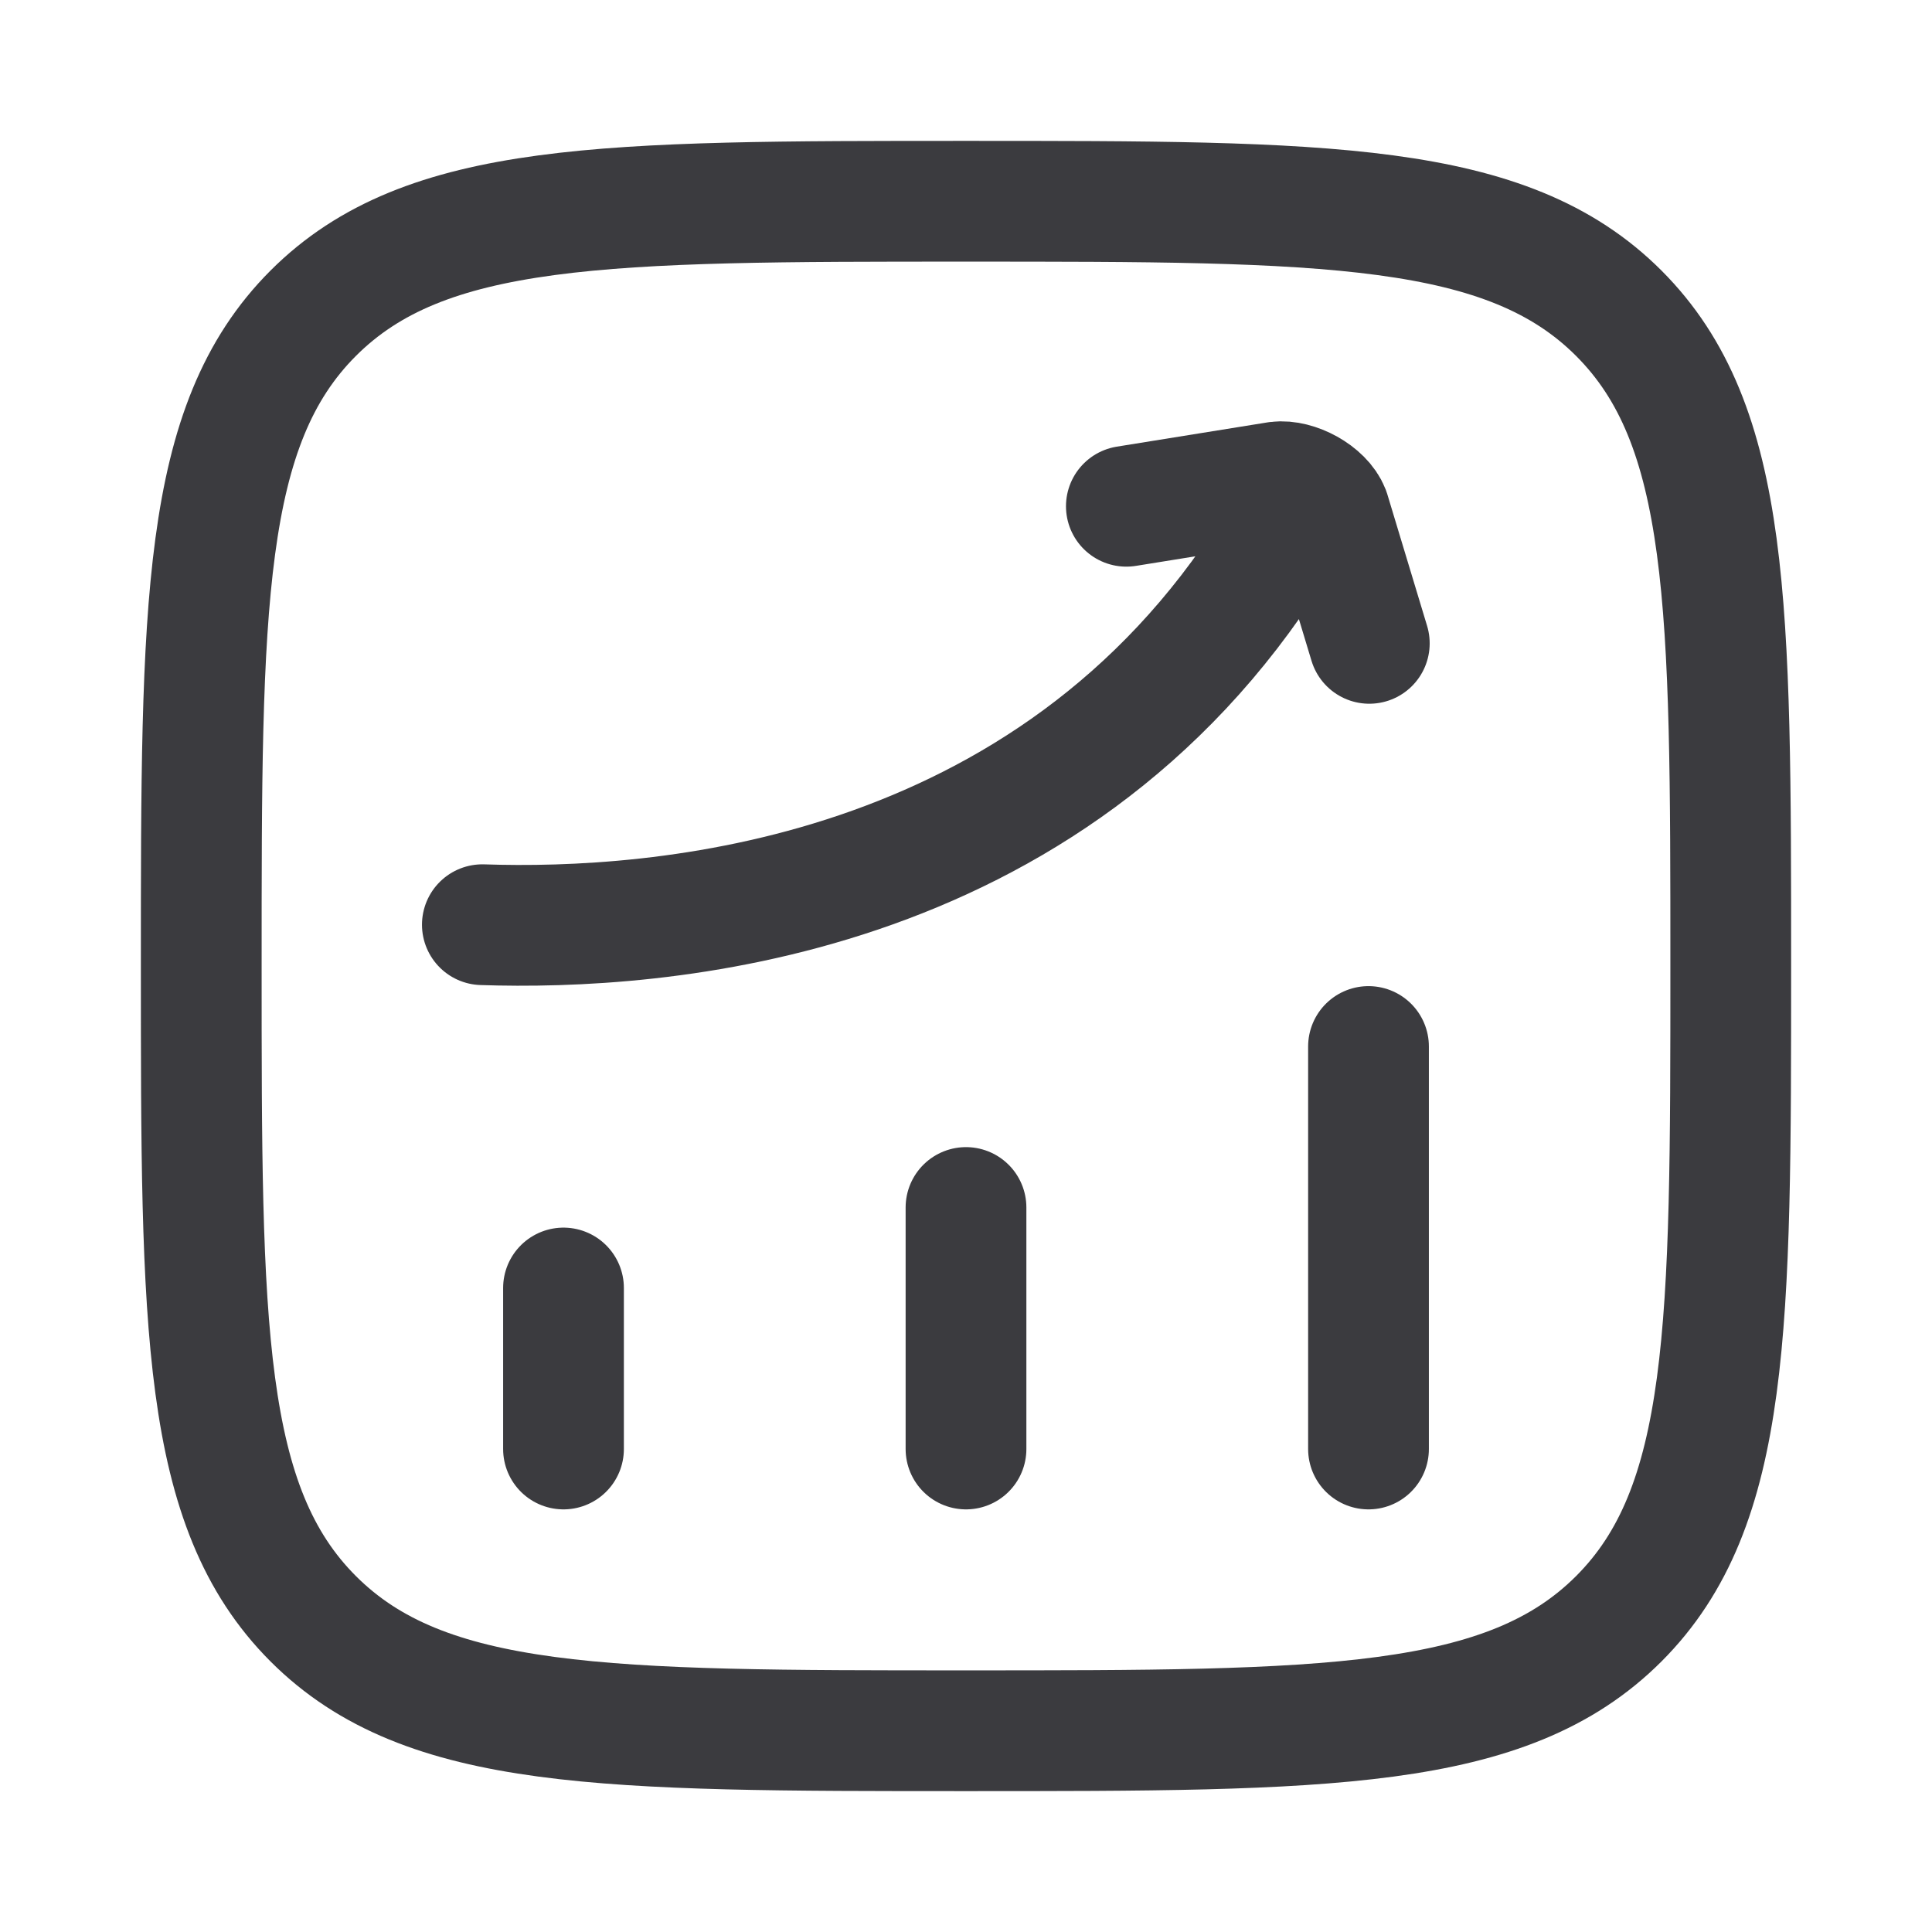
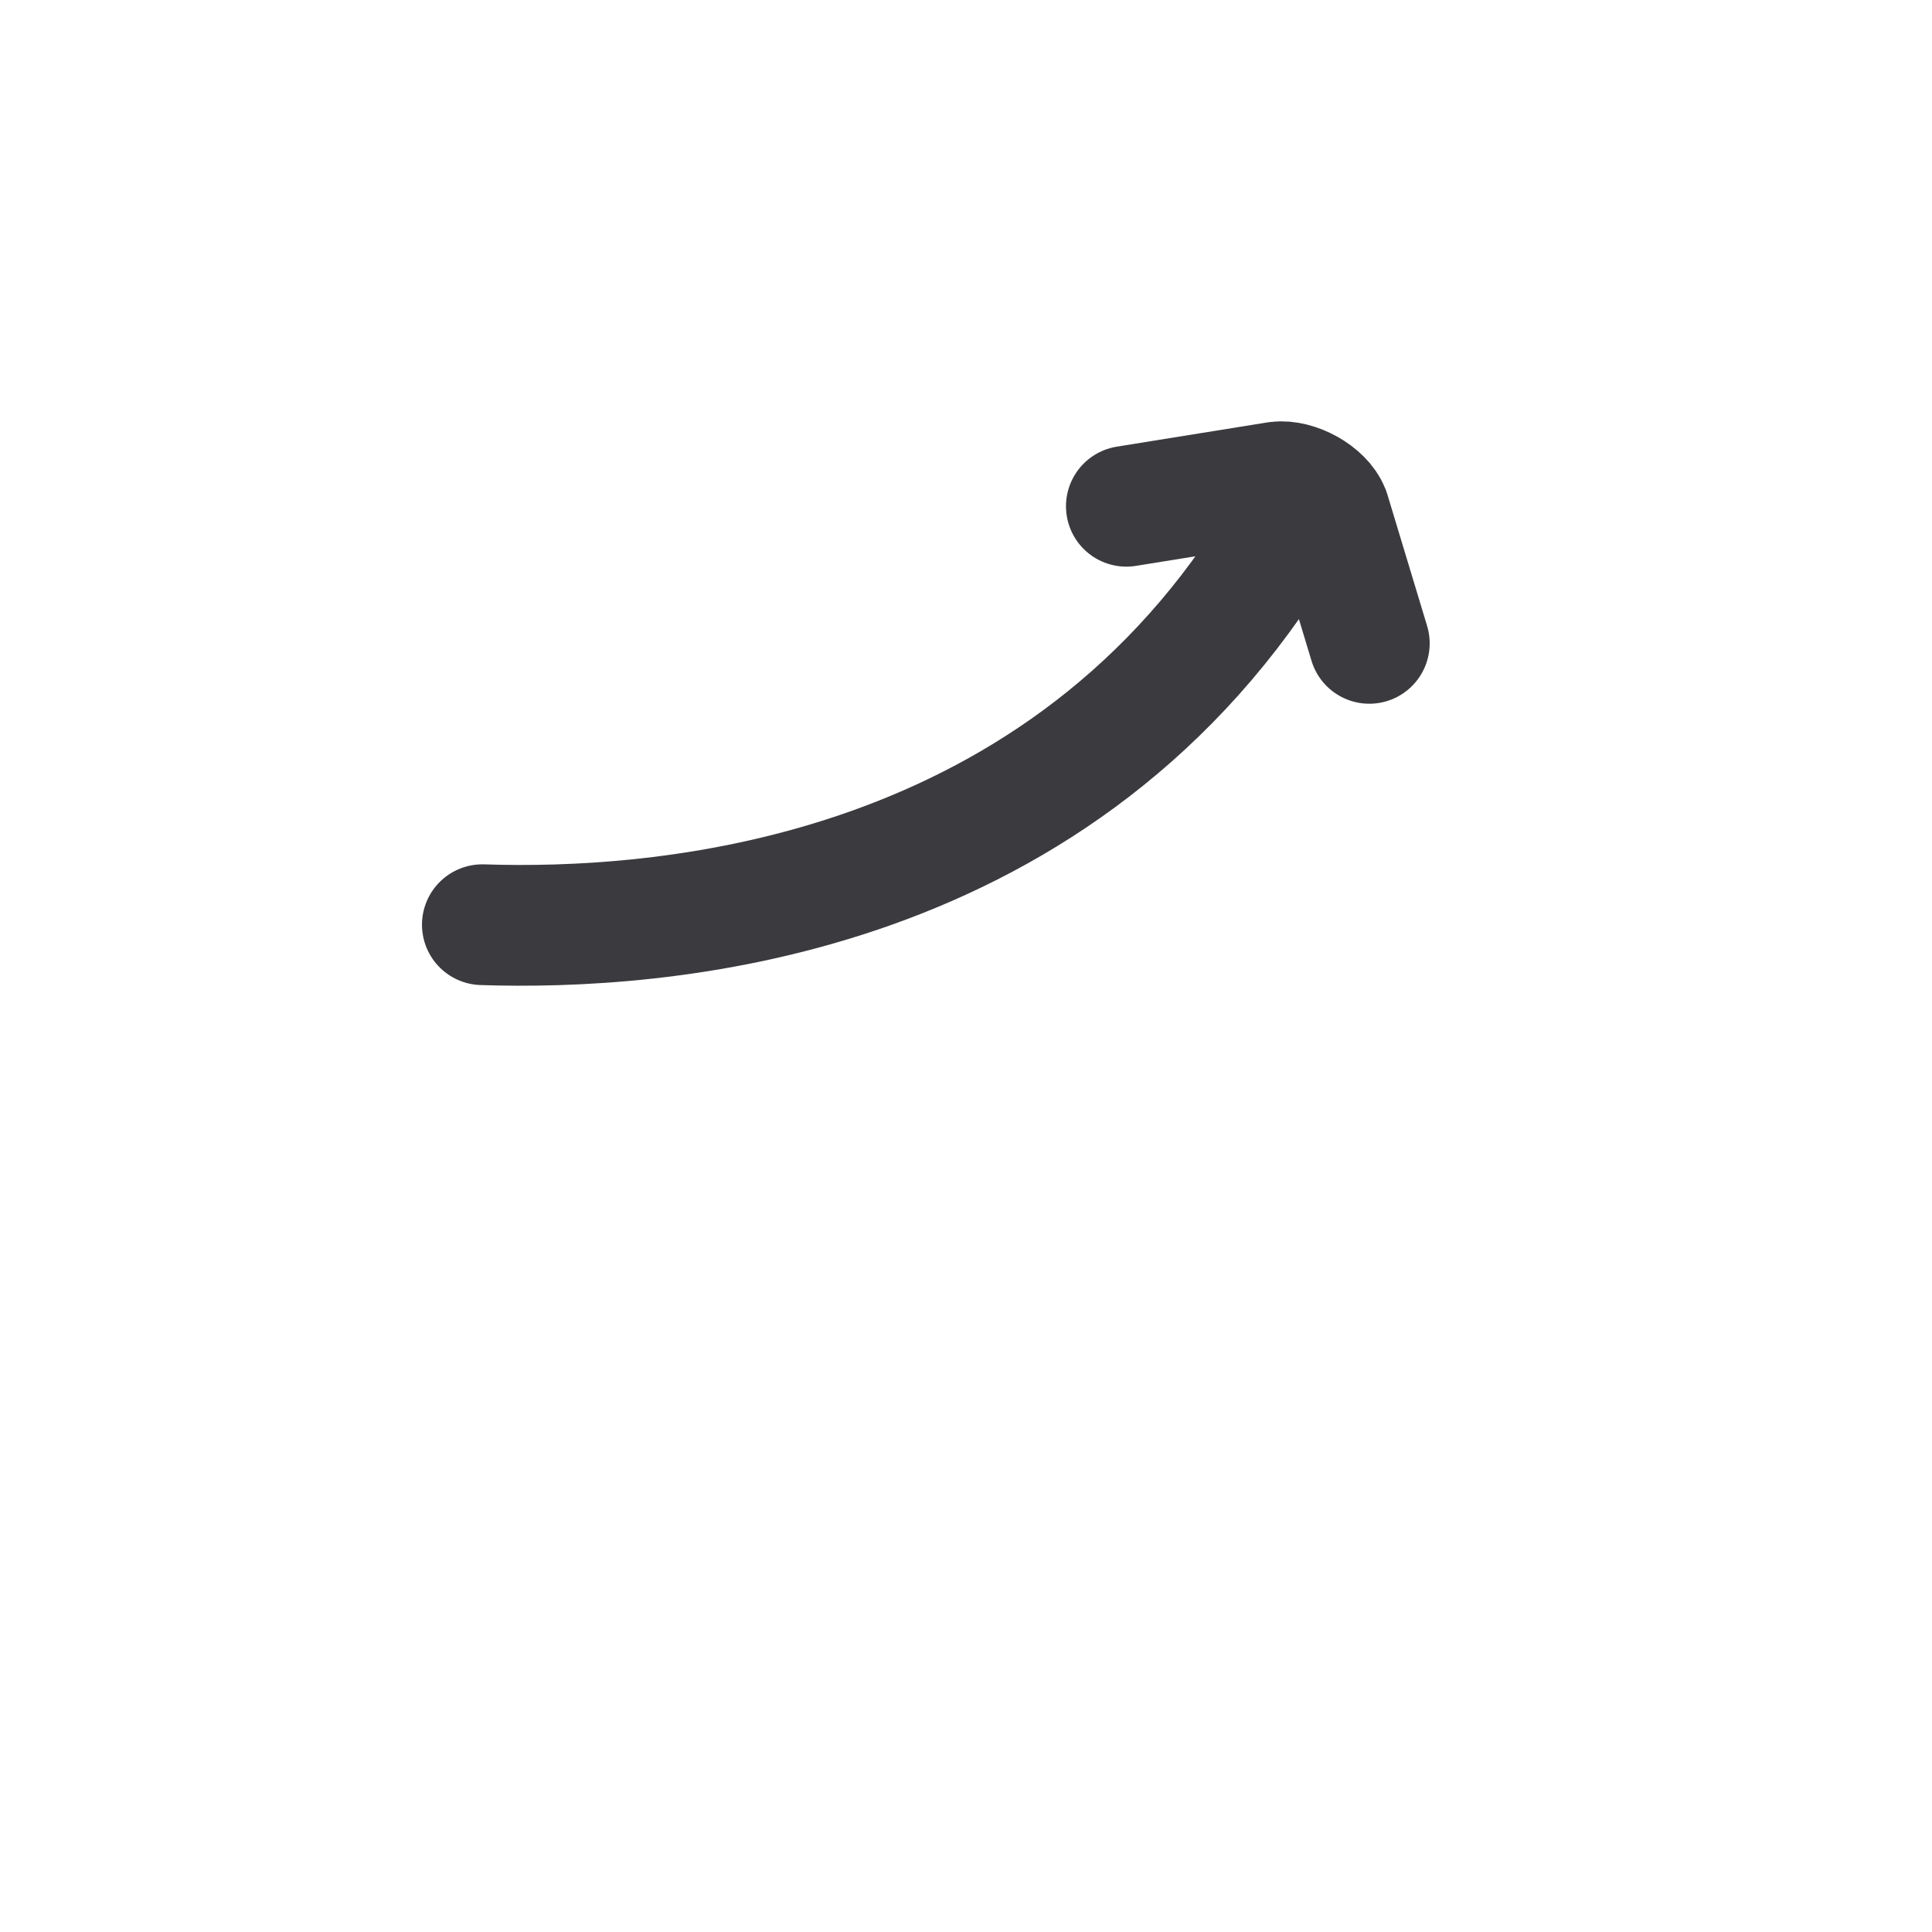
<svg xmlns="http://www.w3.org/2000/svg" width="24" height="24" viewBox="0 0 24 24" fill="none">
-   <path d="M7 18V16M12 18V15M17 18V13M2.5 12C2.5 7.522 2.5 5.282 3.891 3.891C5.282 2.5 7.521 2.5 12 2.5C16.478 2.5 18.718 2.5 20.109 3.891C21.5 5.282 21.5 7.521 21.5 12C21.5 16.478 21.5 18.718 20.109 20.109C18.718 21.5 16.479 21.5 12 21.5C7.522 21.5 5.282 21.5 3.891 20.109C2.5 18.718 2.5 16.479 2.5 12Z" stroke="#3B3B3F" stroke-width="1.5" stroke-linecap="round" stroke-linejoin="round" />
  <path d="M5.992 11.487C8.147 11.559 13.034 11.234 15.814 6.822M13.992 6.289L15.868 5.987C16.096 5.958 16.432 6.139 16.515 6.354L17.01 7.992" stroke="#3B3B3F" stroke-width="1.5" stroke-linecap="round" stroke-linejoin="round" />
</svg>